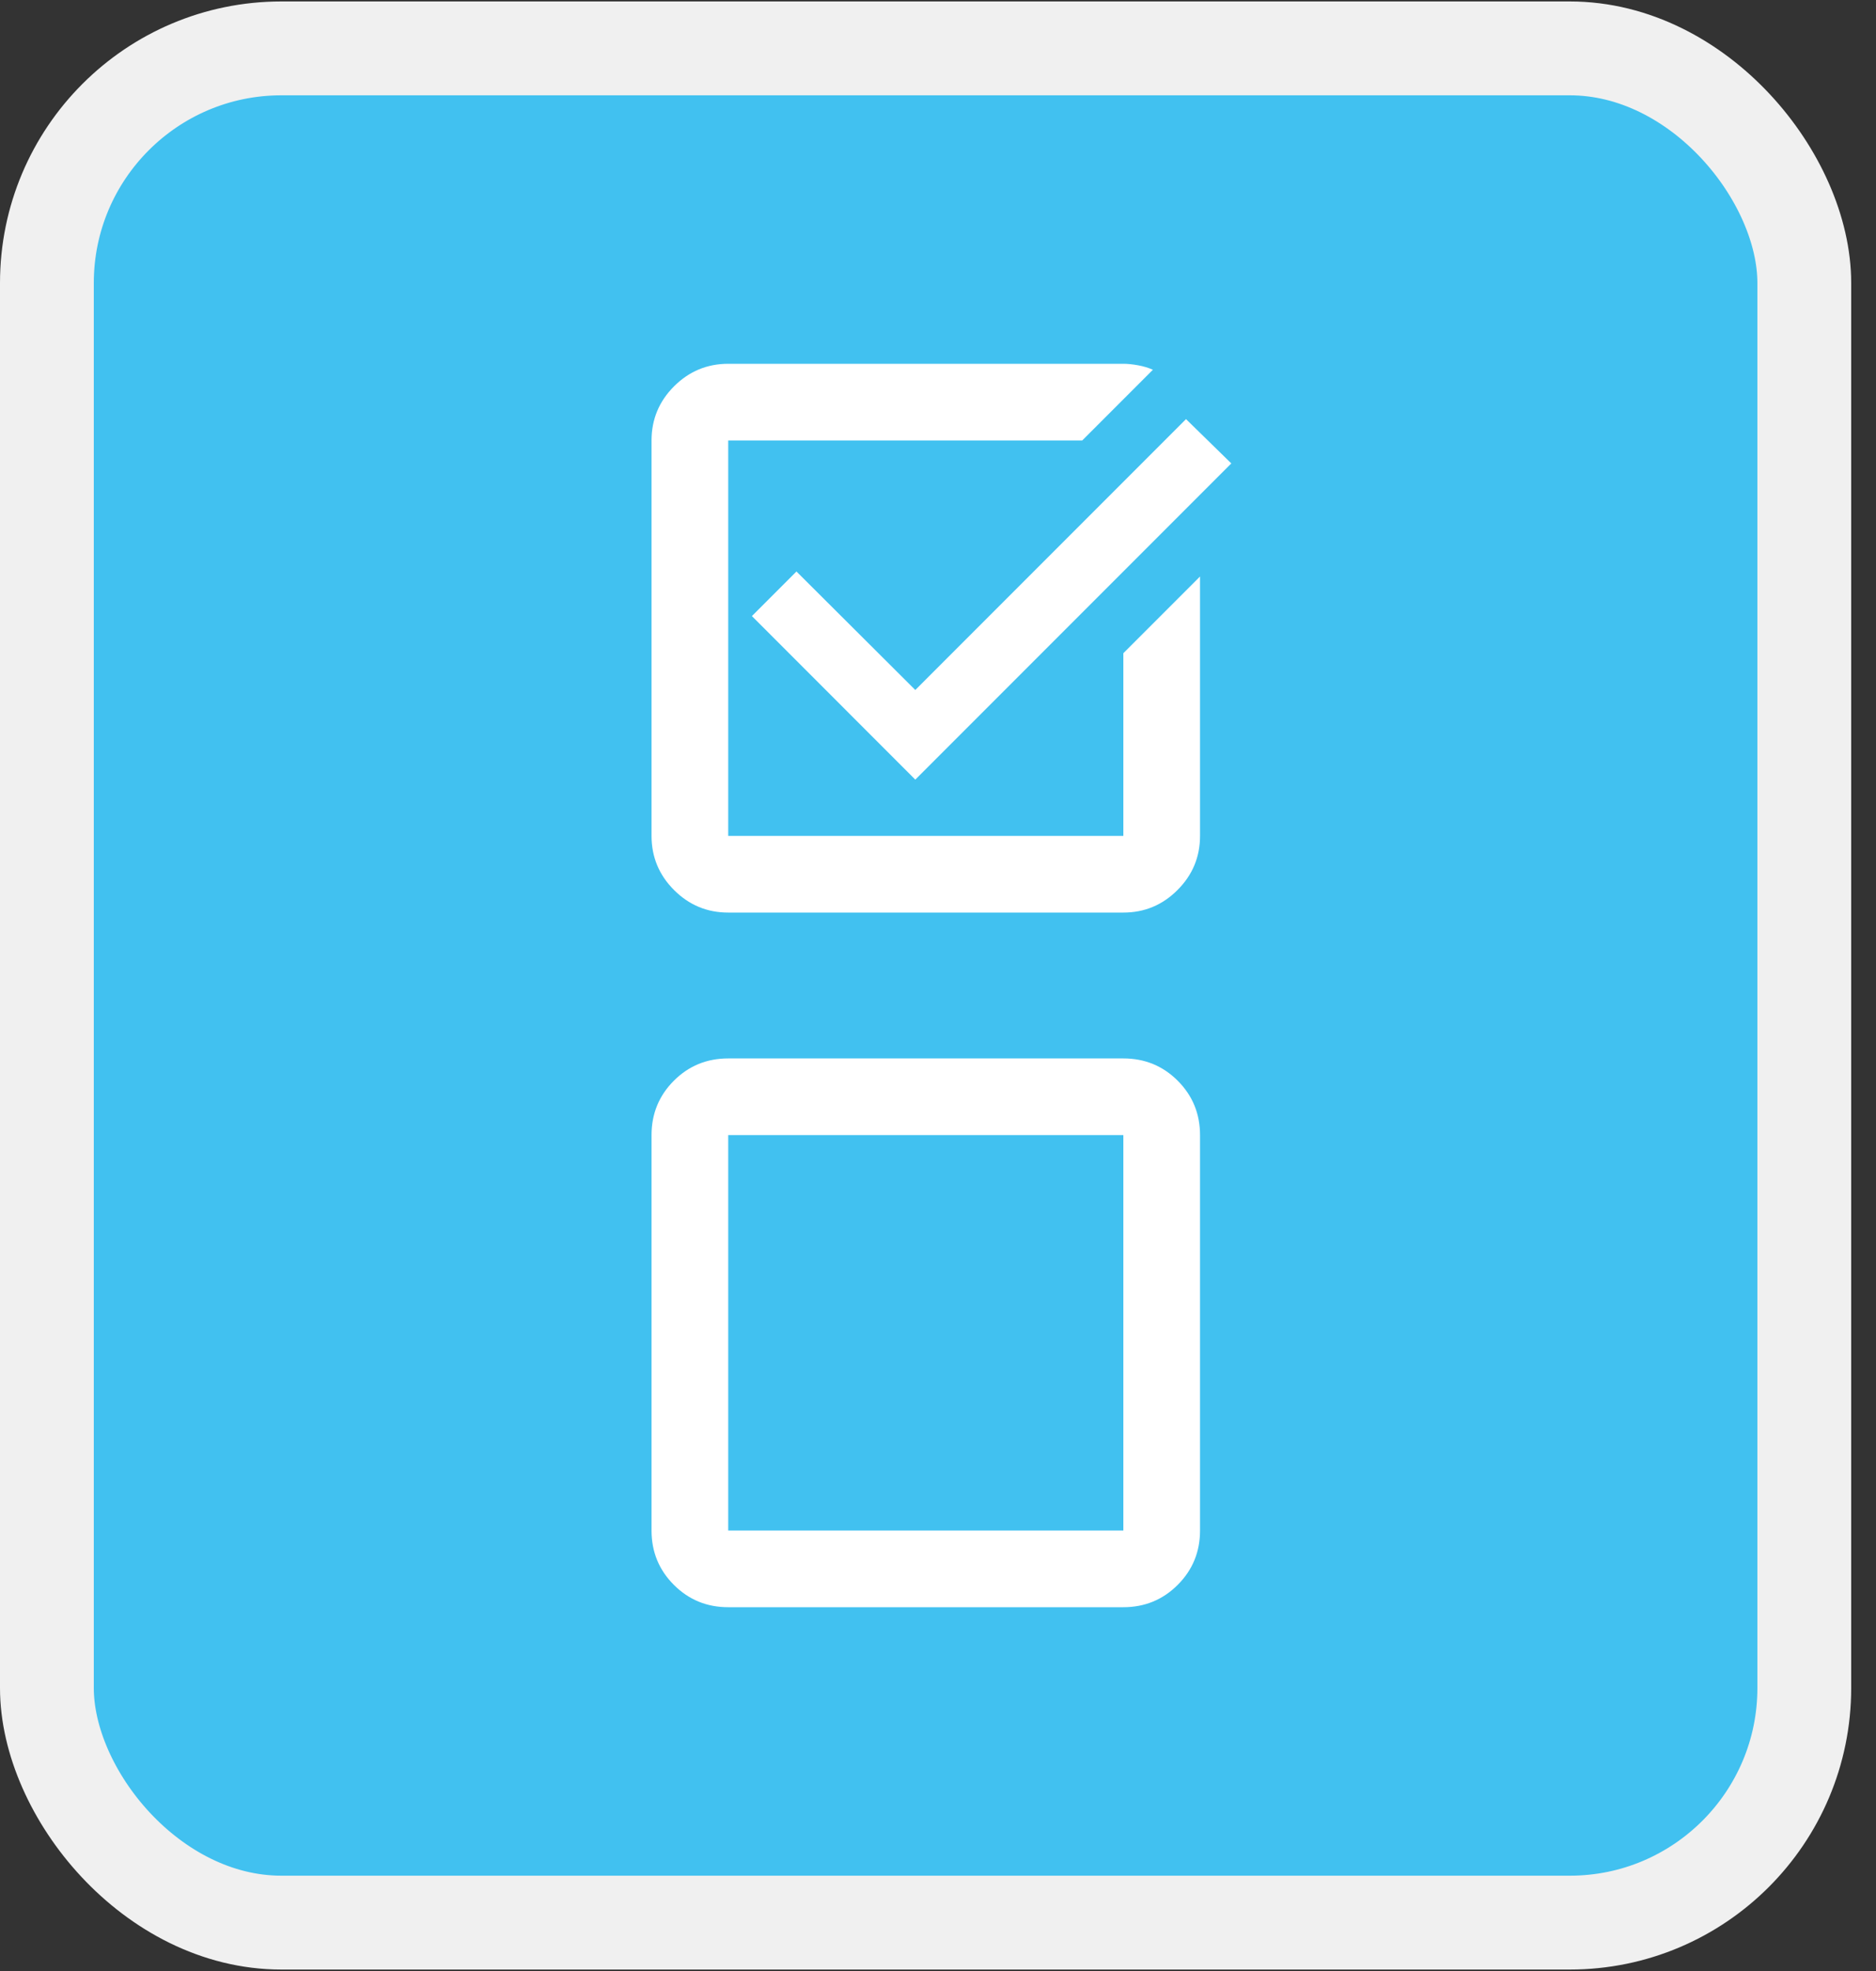
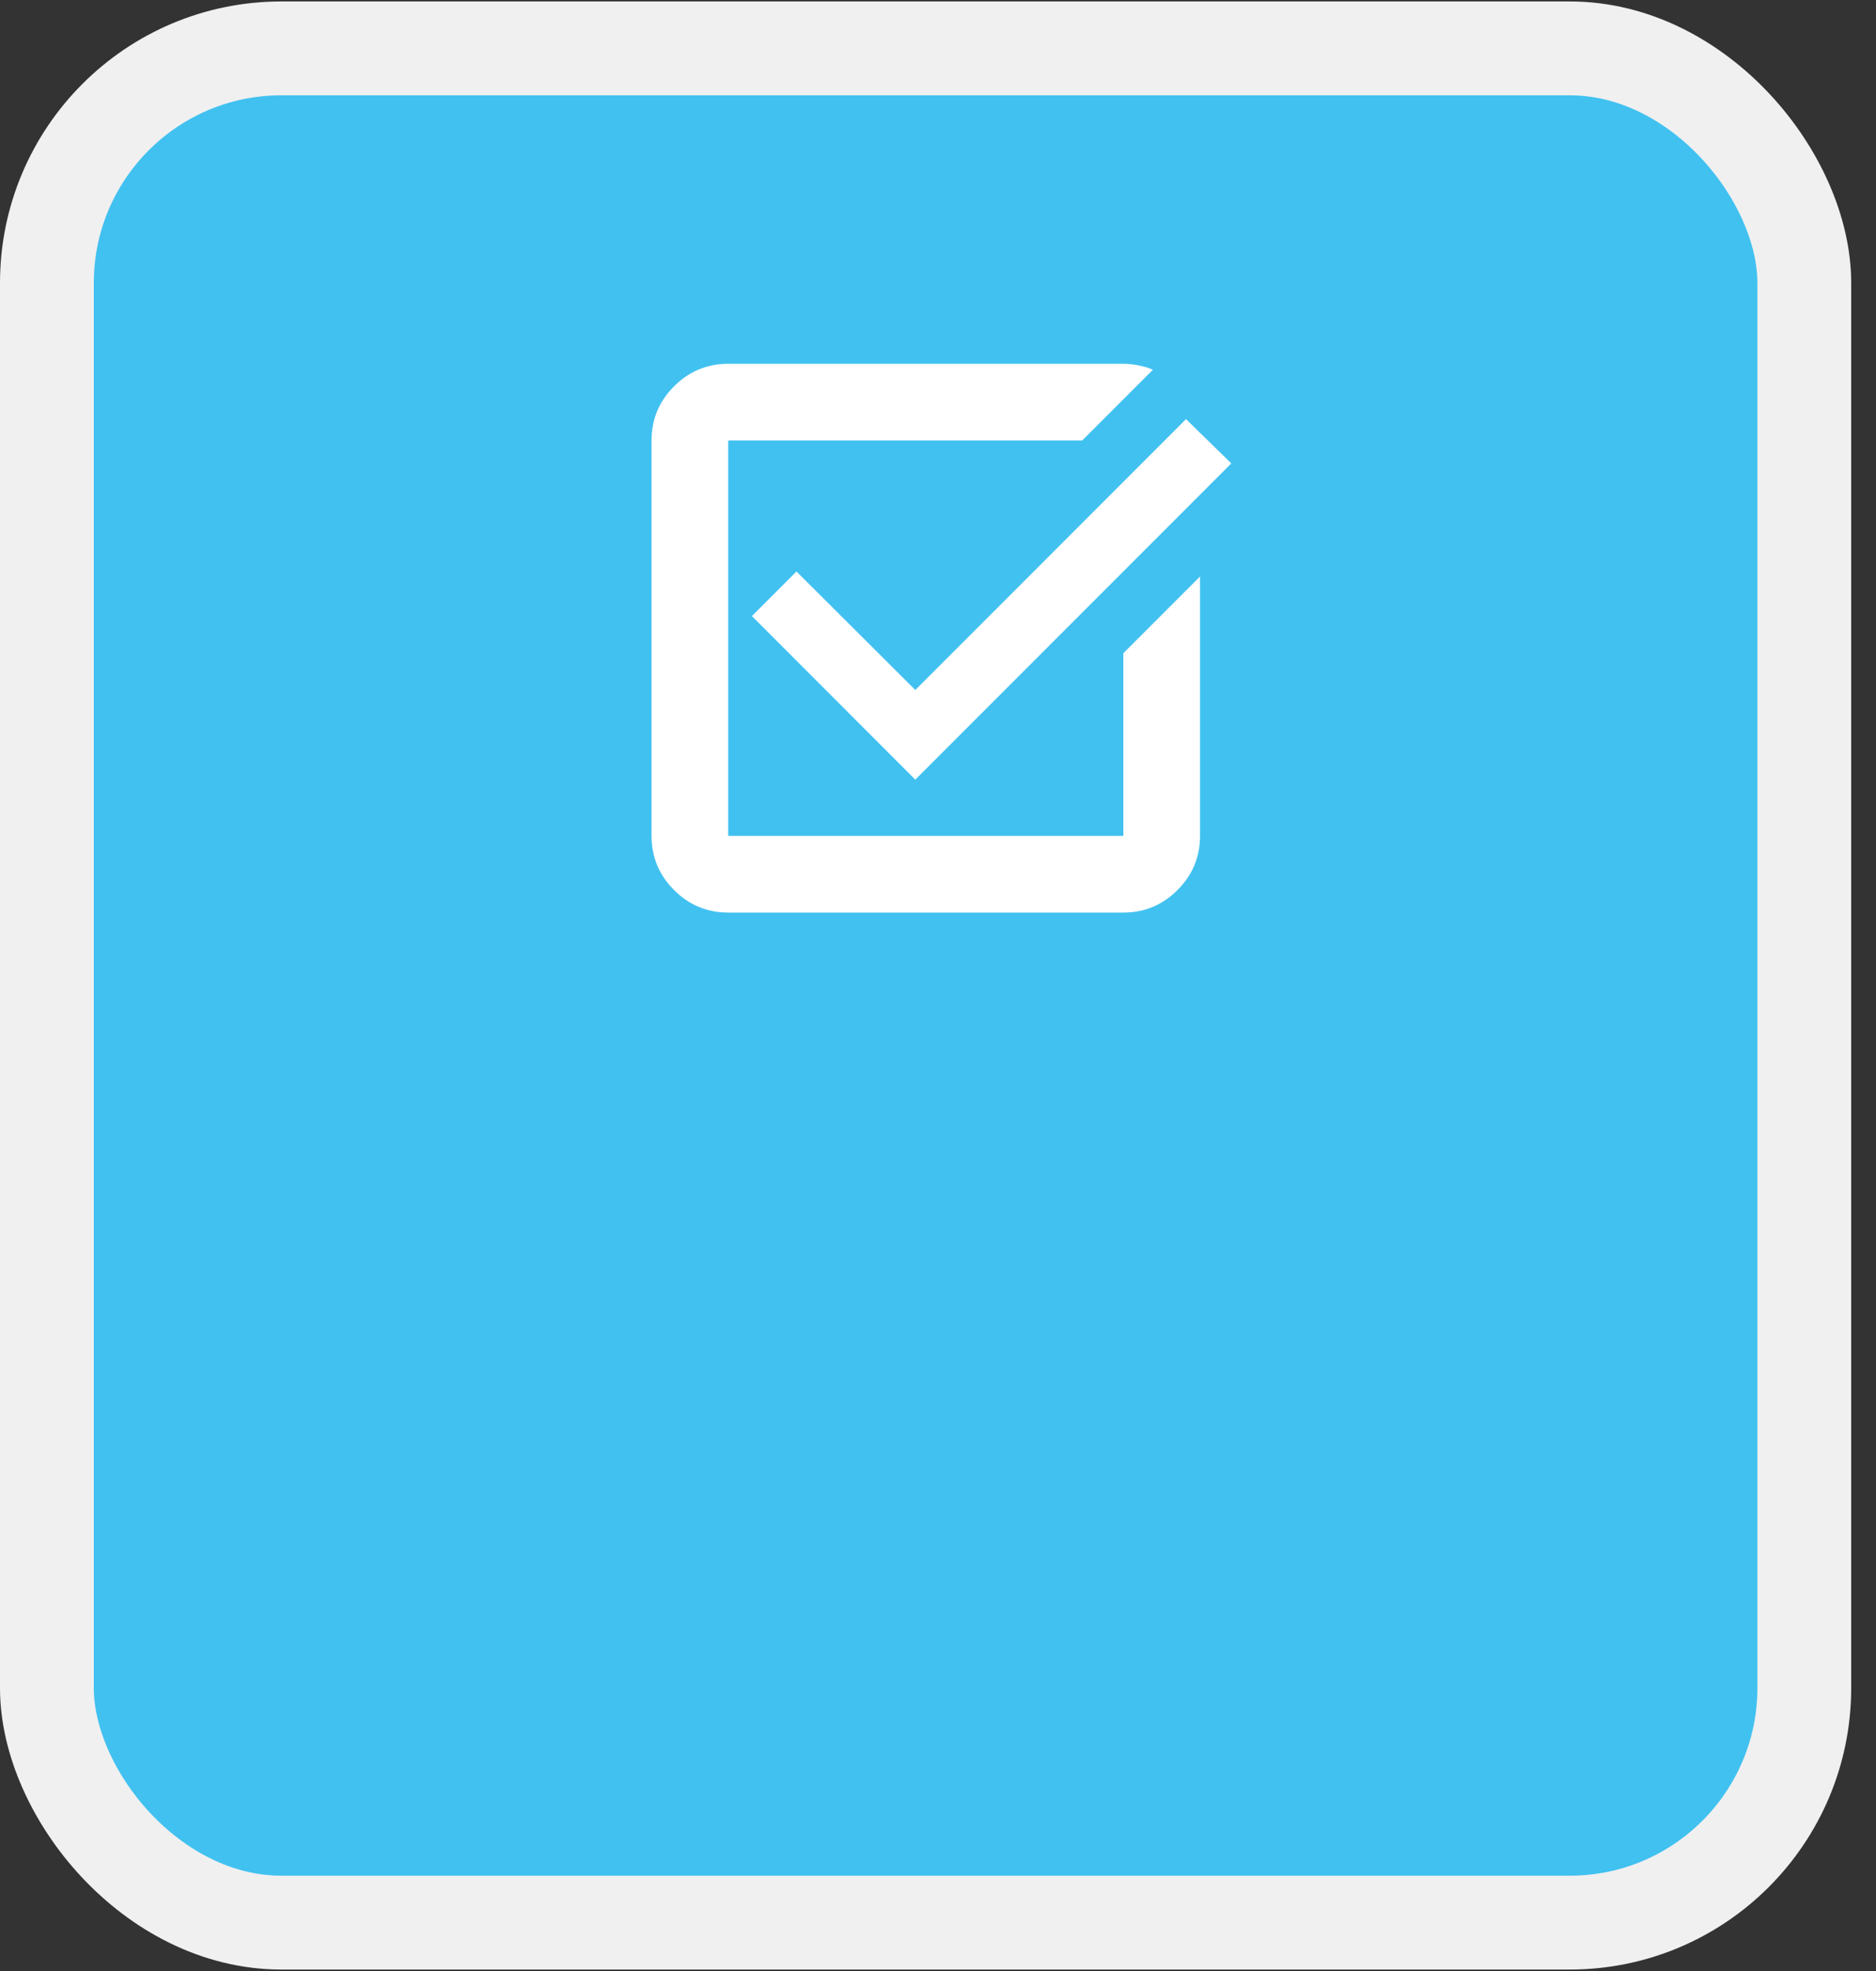
<svg xmlns="http://www.w3.org/2000/svg" width="40" height="42" viewBox="0 0 40 42" fill="none">
  <rect x="0" y="0" width="40" height="42" fill="#333333" stroke="none" />
  <rect x="1" y="1.031" width="37.471" height="39.938" rx="5" fill="#41C1F0" stroke="#F0F0F0" stroke-width="2" />
  <mask id="mask0_175_4705" style="mask-type:alpha" maskUnits="userSpaceOnUse" x="12" y="6" width="16" height="16">
    <rect x="12.336" y="6.199" width="14.802" height="14.802" fill="#D9D9D9">
      <animate attributeName="opacity" values="1;0;1" dur="2s" repeatCount="indefinite" />
    </rect>
  </mask>
  <g mask="url(#mask0_175_4705)">
    <path d="M15.527 19.446C15.077 19.446 14.693 19.286 14.372 18.966C14.052 18.646 13.892 18.261 13.892 17.812V9.386C13.892 8.937 14.052 8.552 14.372 8.232C14.693 7.912 15.077 7.752 15.527 7.752H23.952C24.046 7.752 24.151 7.763 24.266 7.784C24.382 7.805 24.487 7.837 24.582 7.879L23.075 9.386H15.527V17.812H23.952V13.919L25.587 12.285V17.812C25.587 18.261 25.427 18.646 25.106 18.966C24.786 19.286 24.402 19.446 23.952 19.446H15.527ZM19.516 16.613L16.032 13.128L16.982 12.178L19.516 14.703L25.288 8.931L26.254 9.875L19.516 16.613Z" fill="white" />
  </g>
  <mask id="mask1_175_4705" style="mask-type:alpha" maskUnits="userSpaceOnUse" x="12" y="21" width="16" height="15">
    <rect x="12.336" y="21.002" width="14.802" height="14.802" fill="#D9D9D9">
      <animate attributeName="opacity" values="1;0;1" dur="2s" begin="1s" repeatCount="indefinite" />
    </rect>
  </mask>
  <g mask="url(#mask1_175_4705)">
-     <path d="M15.527 34.248C15.071 34.248 14.685 34.089 14.368 33.772C14.051 33.455 13.892 33.069 13.892 32.614V24.188C13.892 23.733 14.051 23.346 14.368 23.029C14.685 22.712 15.071 22.554 15.527 22.554H23.952C24.407 22.554 24.794 22.712 25.111 23.029C25.428 23.346 25.587 23.733 25.587 24.188V32.614C25.587 33.069 25.428 33.455 25.111 33.772C24.794 34.089 24.407 34.248 23.952 34.248H15.527ZM15.527 32.614H23.952V24.188H15.527V32.614Z" fill="white" />
-   </g>
+     </g>
</svg>